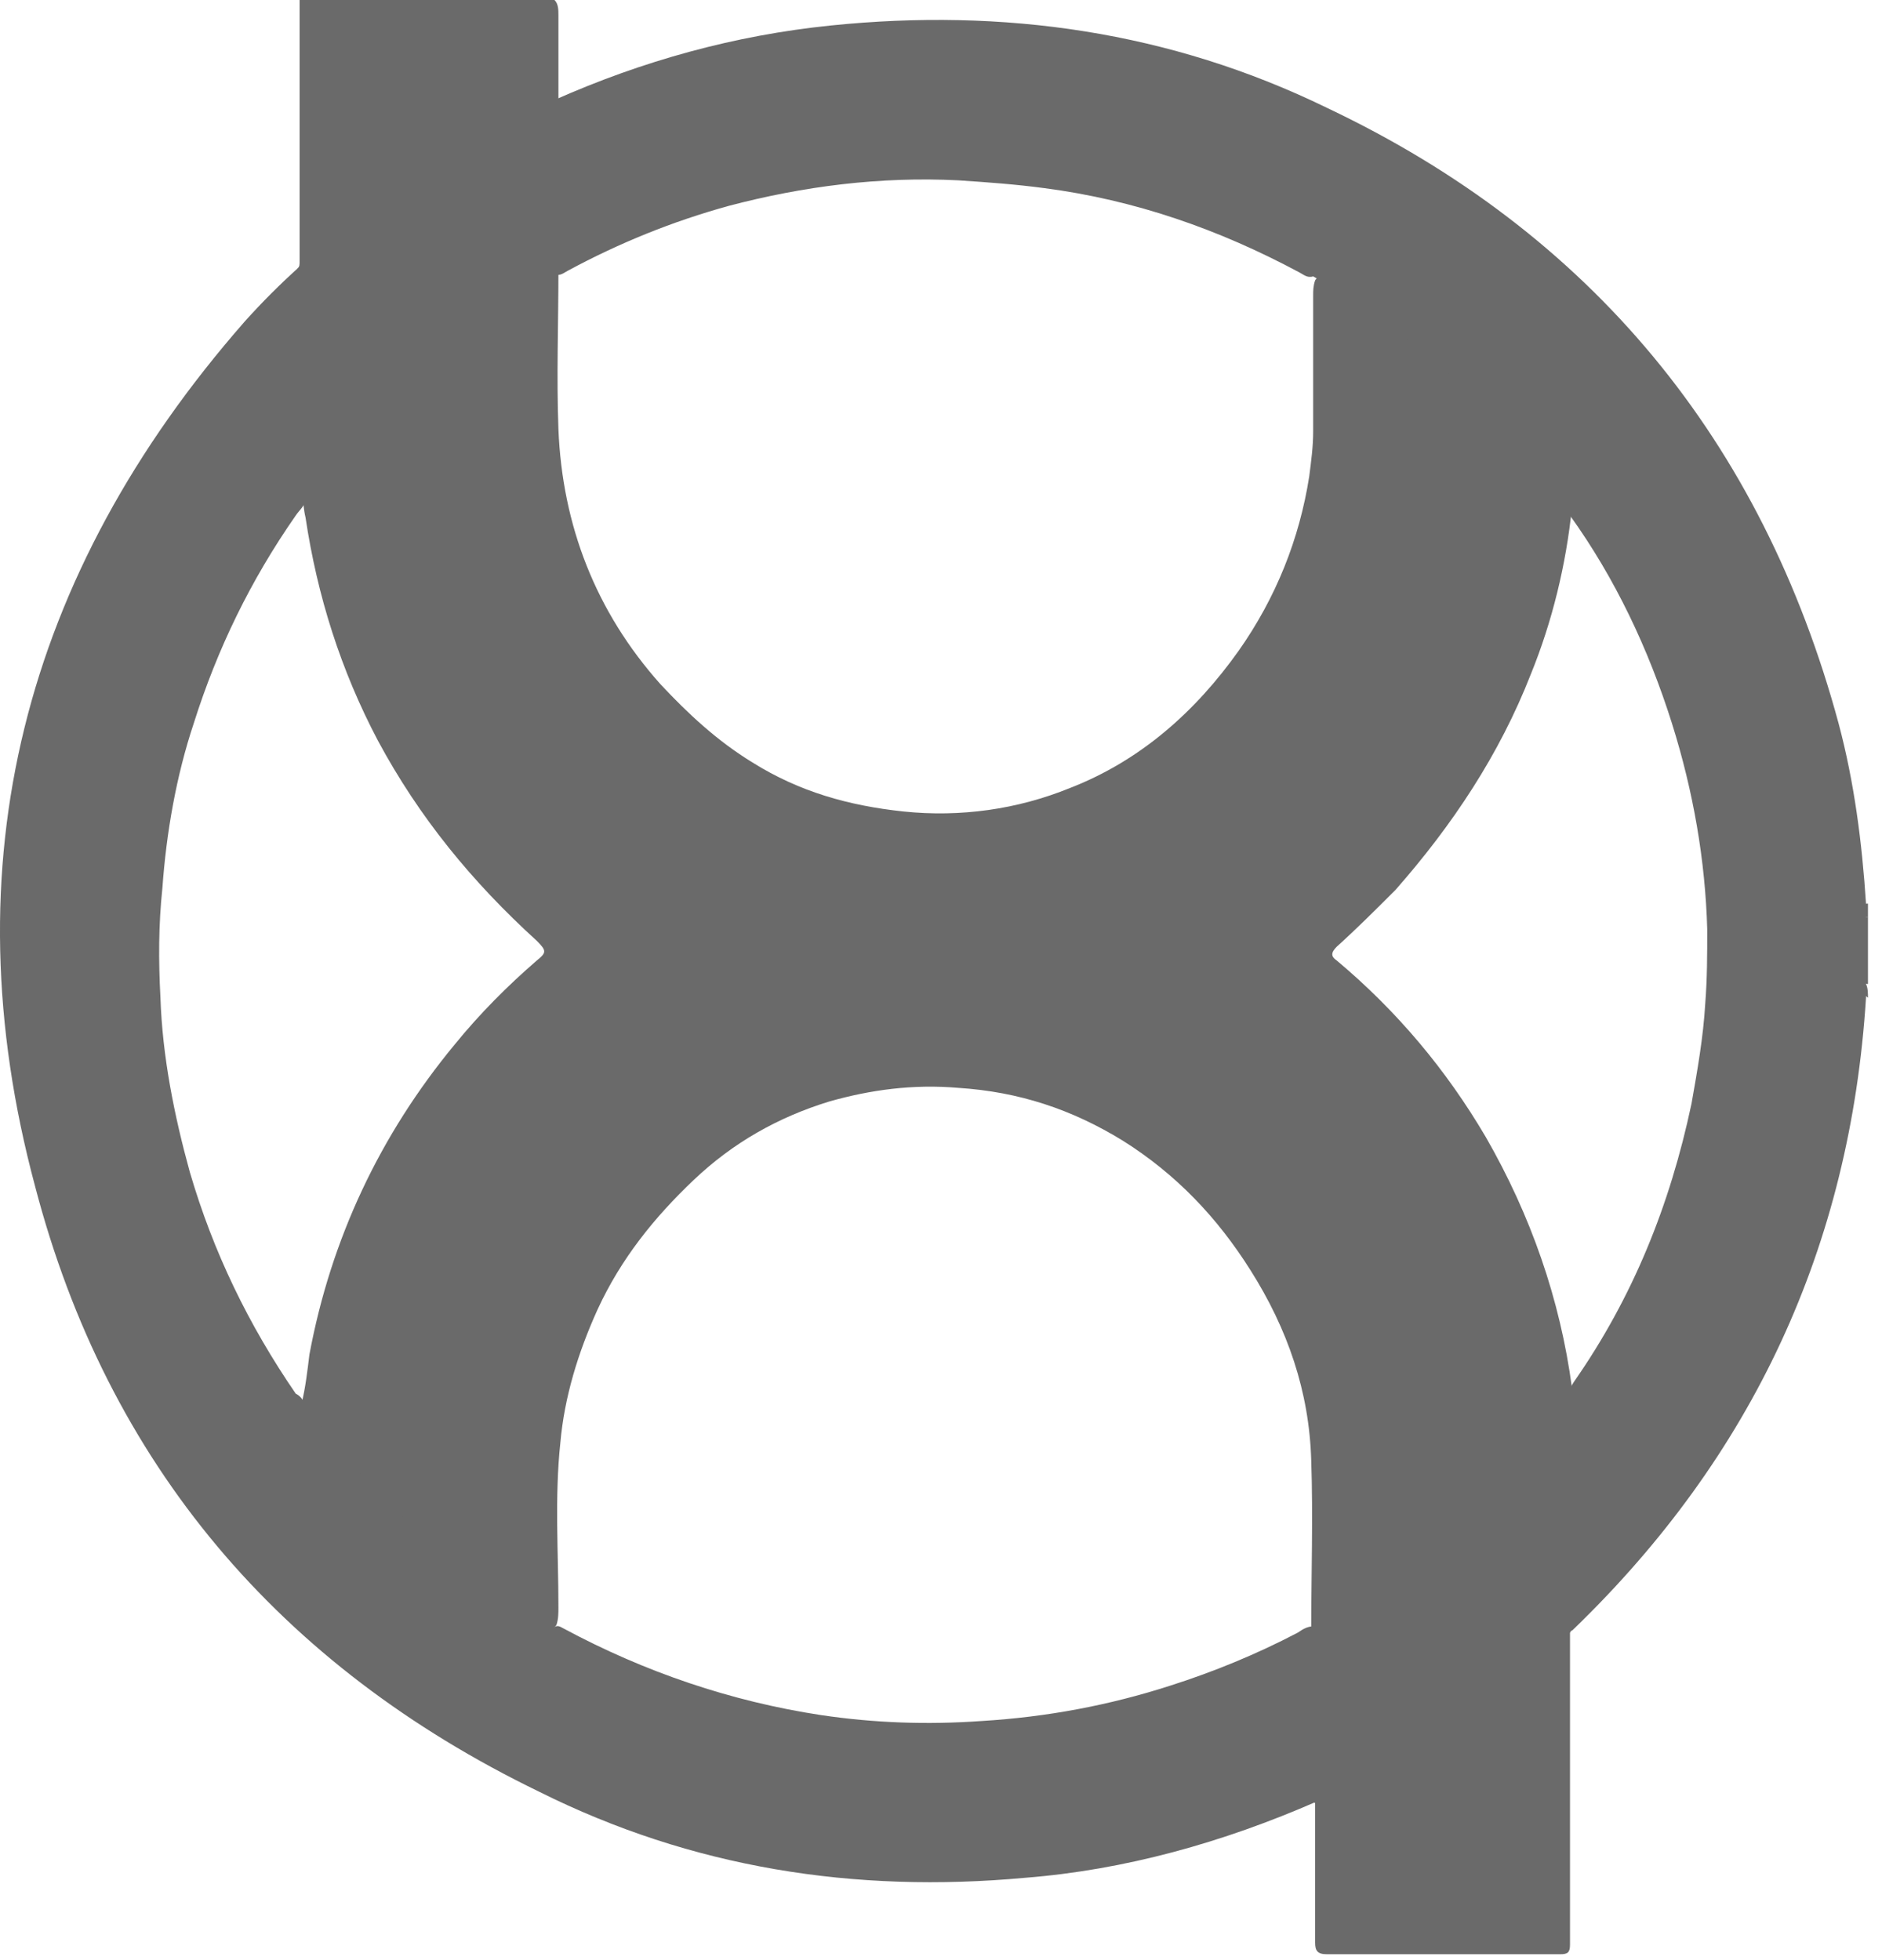
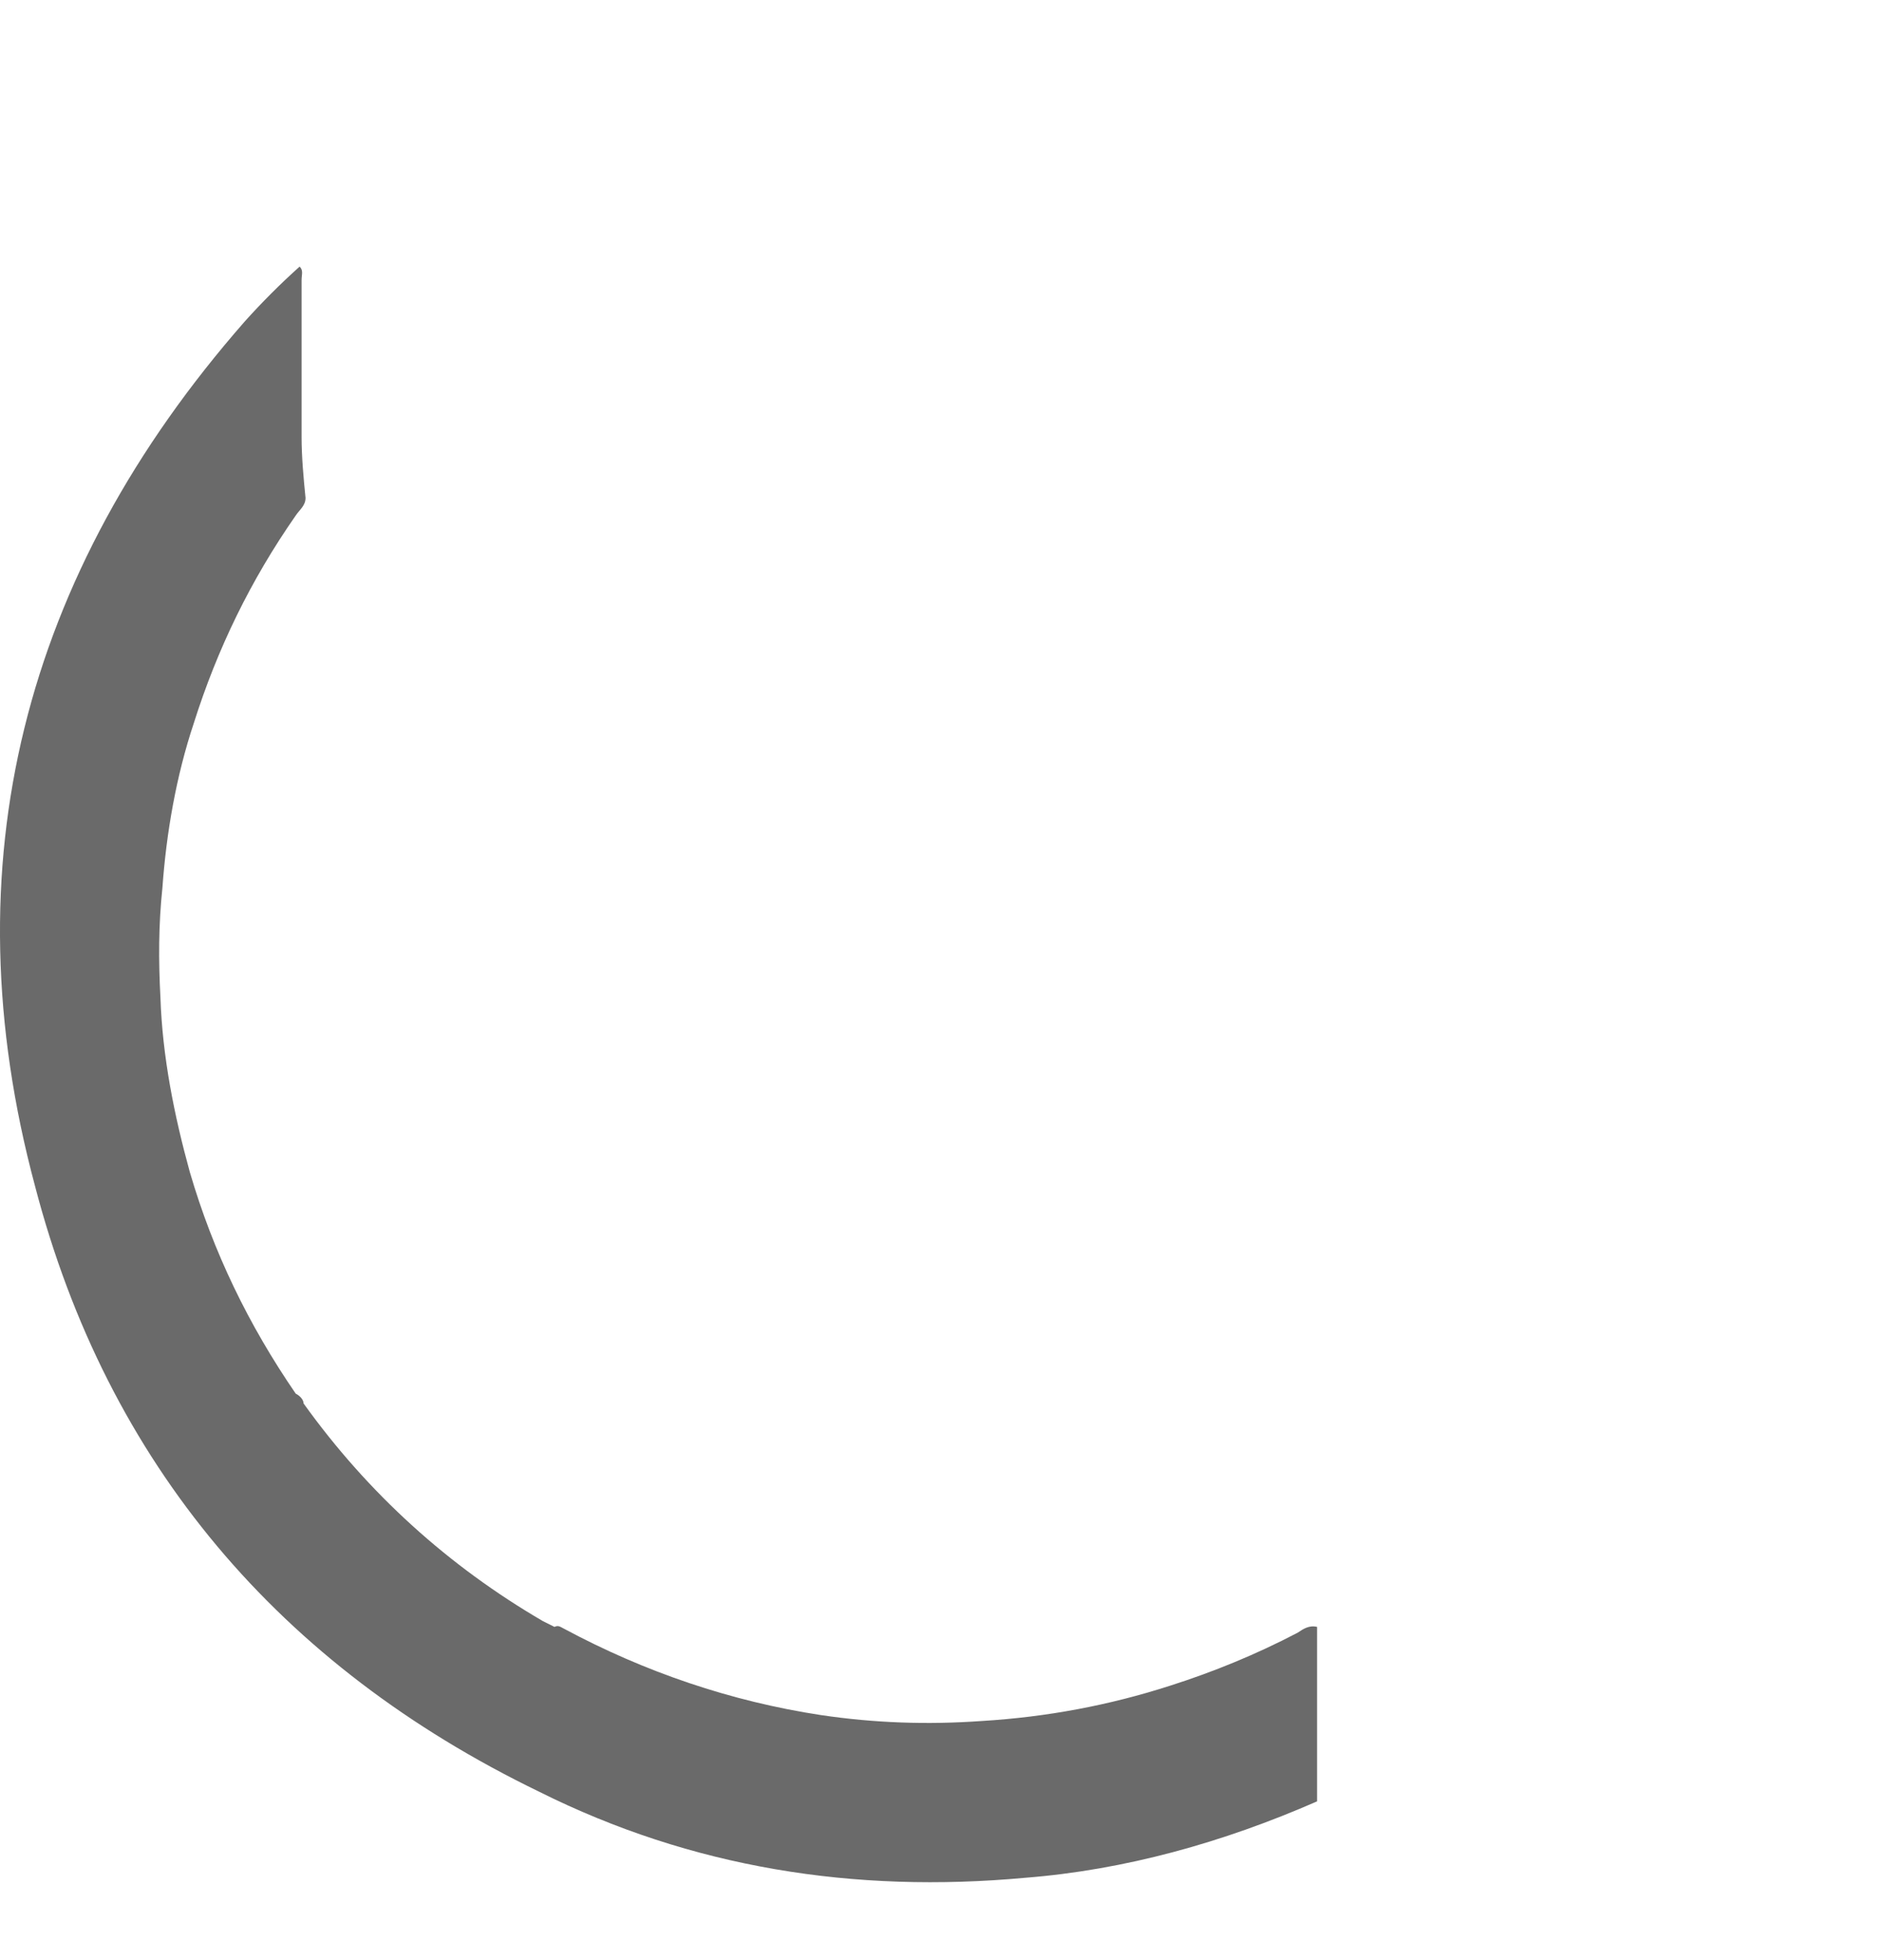
<svg xmlns="http://www.w3.org/2000/svg" width="96" height="100" viewBox="0 0 96 100" fill="none">
-   <path d="M80.085 83.3C80.085 86.8 80.085 90.3 80.085 93.8C80.085 95.6 80.085 97.4 80.085 99.2C80.085 99.6 79.984 99.7 79.585 99.7C75.585 99.7 71.585 99.7 67.684 99.7C67.184 99.7 67.085 99.5 67.085 99.1C67.085 96.7 67.085 94.3 67.085 92C66.885 91.8 66.885 91.6 66.885 91.3C66.885 88.6 66.885 85.9 66.885 83.2C66.885 80.3 66.984 77.4 66.885 74.5C66.784 71 65.684 67.8 63.785 64.8C62.084 62.1 59.984 59.9 57.285 58.2C54.684 56.6 51.984 55.7 48.885 55.5C46.584 55.3 44.385 55.6 42.285 56.2C39.684 57 37.385 58.3 35.385 60.2C33.385 62.1 31.684 64.2 30.485 66.8C29.485 69 28.785 71.3 28.584 73.6C28.285 76.4 28.485 79.2 28.485 82C28.485 82.3 28.485 82.6 28.384 82.9C28.184 83.2 27.985 83 27.785 82.9C25.985 81.9 24.285 80.7 22.584 79.4C21.584 78.6 20.684 77.8 19.785 76.9C18.285 75.4 16.785 73.8 15.585 72C15.485 71.9 15.384 71.7 15.384 71.6C15.585 70.8 15.684 69.9 15.784 69.1C16.884 63.2 19.384 57.9 23.184 53.3C24.485 51.7 25.884 50.3 27.384 49C27.884 48.6 27.884 48.5 27.384 48C24.084 45 21.384 41.7 19.285 37.8C17.384 34.2 16.184 30.4 15.585 26.4C15.485 26 15.485 25.6 15.384 25.2C15.184 23.4 15.085 21.5 15.085 19.7C15.085 18 15.085 16.3 15.085 14.6C15.085 14.3 15.085 14 15.184 13.7C15.284 13.6 15.284 13.5 15.284 13.3C15.284 8.9 15.284 4.5 15.284 0C19.584 0 23.985 0 28.285 0C28.485 0.2 28.485 0.5 28.485 0.8C28.485 2.2 28.485 3.6 28.485 5.1C28.485 8 28.485 10.9 28.485 13.8C28.485 16.5 28.384 19.2 28.485 21.9C28.684 26.8 30.384 31.2 33.684 34.9C35.084 36.4 36.584 37.8 38.385 38.9C40.785 40.4 43.285 41.1 46.084 41.4C48.984 41.7 51.885 41.3 54.584 40.2C58.184 38.8 60.984 36.3 63.184 33.2C65.085 30.5 66.284 27.5 66.784 24.3C66.885 23.5 66.984 22.8 66.984 22C66.984 19.7 66.984 17.4 66.984 15.1C66.984 14.8 66.984 14.6 67.085 14.3C67.284 14 67.484 14.2 67.684 14.3C69.984 15.7 72.184 17.3 74.284 19.1C76.284 20.9 78.085 22.9 79.784 25.1C79.984 25.3 80.184 25.5 80.184 25.9C79.885 28.8 79.184 31.7 78.085 34.4C76.484 38.5 74.085 42.1 71.184 45.4C70.184 46.4 69.184 47.4 68.184 48.3C67.885 48.6 67.885 48.8 68.184 49C71.284 51.6 73.784 54.6 75.784 58C78.085 62 79.585 66.3 80.184 70.8C80.184 71.1 80.284 71.5 80.385 71.8C80.484 72.9 80.585 74 80.585 75.1C80.585 77.6 80.585 80 80.585 82.5C80.284 82.6 80.284 83 80.085 83.3Z" fill="#6A6A6A" />
-   <path d="M95.284 46.8C95.284 47.9 95.284 49.1 95.284 50.2C95.184 50.2 95.184 50.2 95.085 50.1C94.885 49 94.885 47.9 95.085 46.8C95.184 46.8 95.184 46.8 95.284 46.8Z" fill="#6A6A6A" />
-   <path d="M95.284 46.8H95.184C94.984 46.6 94.984 46.3 95.184 46.1H95.284C95.284 46.3 95.284 46.6 95.284 46.8Z" fill="#6A6A6A" />
-   <path d="M95.184 50.2C95.284 50.4 95.284 50.7 95.284 50.9C94.984 50.7 94.984 50.4 95.184 50.2Z" fill="#6A6A6A" />
  <path d="M15.485 71.6C18.785 76.2 22.884 79.9 27.684 82.7C27.884 82.8 28.084 82.9 28.285 83C28.485 82.9 28.584 83 28.785 83.1C32.885 85.3 37.285 86.8 41.885 87.5C44.584 87.9 47.285 88 50.084 87.8C53.385 87.6 56.584 87 59.684 86C61.885 85.3 64.085 84.4 66.184 83.3C66.484 83.1 66.784 82.9 67.184 83C67.184 86 67.184 89 67.184 91.9C62.385 94 57.385 95.4 52.285 95.8C43.584 96.6 35.285 95.3 27.485 91.4C14.284 85 5.484 74.7 1.784 60.5C-2.616 44.1 1.184 29.3 12.485 16.4C13.384 15.4 14.284 14.5 15.284 13.6C15.485 13.8 15.384 14 15.384 14.3C15.384 17 15.384 19.6 15.384 22.3C15.384 23.3 15.485 24.4 15.585 25.4C15.585 25.8 15.284 26 15.085 26.3C12.784 29.6 11.085 33.1 9.884 36.9C8.984 39.6 8.484 42.5 8.284 45.3C8.084 47.2 8.084 49 8.184 50.9C8.284 53.9 8.884 56.9 9.684 59.8C10.884 63.9 12.684 67.6 15.085 71.1C15.284 71.2 15.485 71.4 15.485 71.6Z" fill="#6A6A6A" />
-   <path d="M95.184 50.2C95.184 50.4 95.184 50.7 95.184 50.9C94.385 63.6 89.385 74.3 80.284 83.1C80.184 83.2 80.184 83.2 80.085 83.2C80.085 80.5 80.085 77.8 80.085 75.2C80.085 73.9 79.885 72.7 79.885 71.4C79.984 71.1 80.085 70.8 80.284 70.5C83.284 66.2 85.184 61.5 86.284 56.3C86.585 54.6 86.885 52.9 86.984 51.2C87.085 49.9 87.085 48.7 87.085 47.4C86.984 43.9 86.385 40.4 85.284 36.9C84.085 33.1 82.385 29.5 80.085 26.3C79.885 26.1 79.784 25.8 79.784 25.6C78.385 23.4 76.585 21.5 74.684 19.8C72.385 17.6 69.784 15.7 66.984 14.1C66.684 14.2 66.484 14 66.284 13.9C62.184 11.7 57.885 10.2 53.285 9.6C51.785 9.4 50.385 9.3 48.885 9.2C44.885 9 40.984 9.5 37.184 10.5C34.285 11.3 31.584 12.4 28.985 13.8C28.785 13.9 28.584 14.1 28.285 14C28.285 11 28.285 8 28.285 5.1C32.785 3.1 37.484 1.8 42.385 1.3C51.184 0.4 59.684 1.6 67.684 5.5C81.184 11.9 89.885 22.5 93.784 36.9C94.585 39.9 94.984 43 95.184 46.1C95.184 46.3 95.184 46.6 95.184 46.8C95.184 47.9 95.184 49.1 95.184 50.2Z" fill="#6A6A6A" />
</svg>